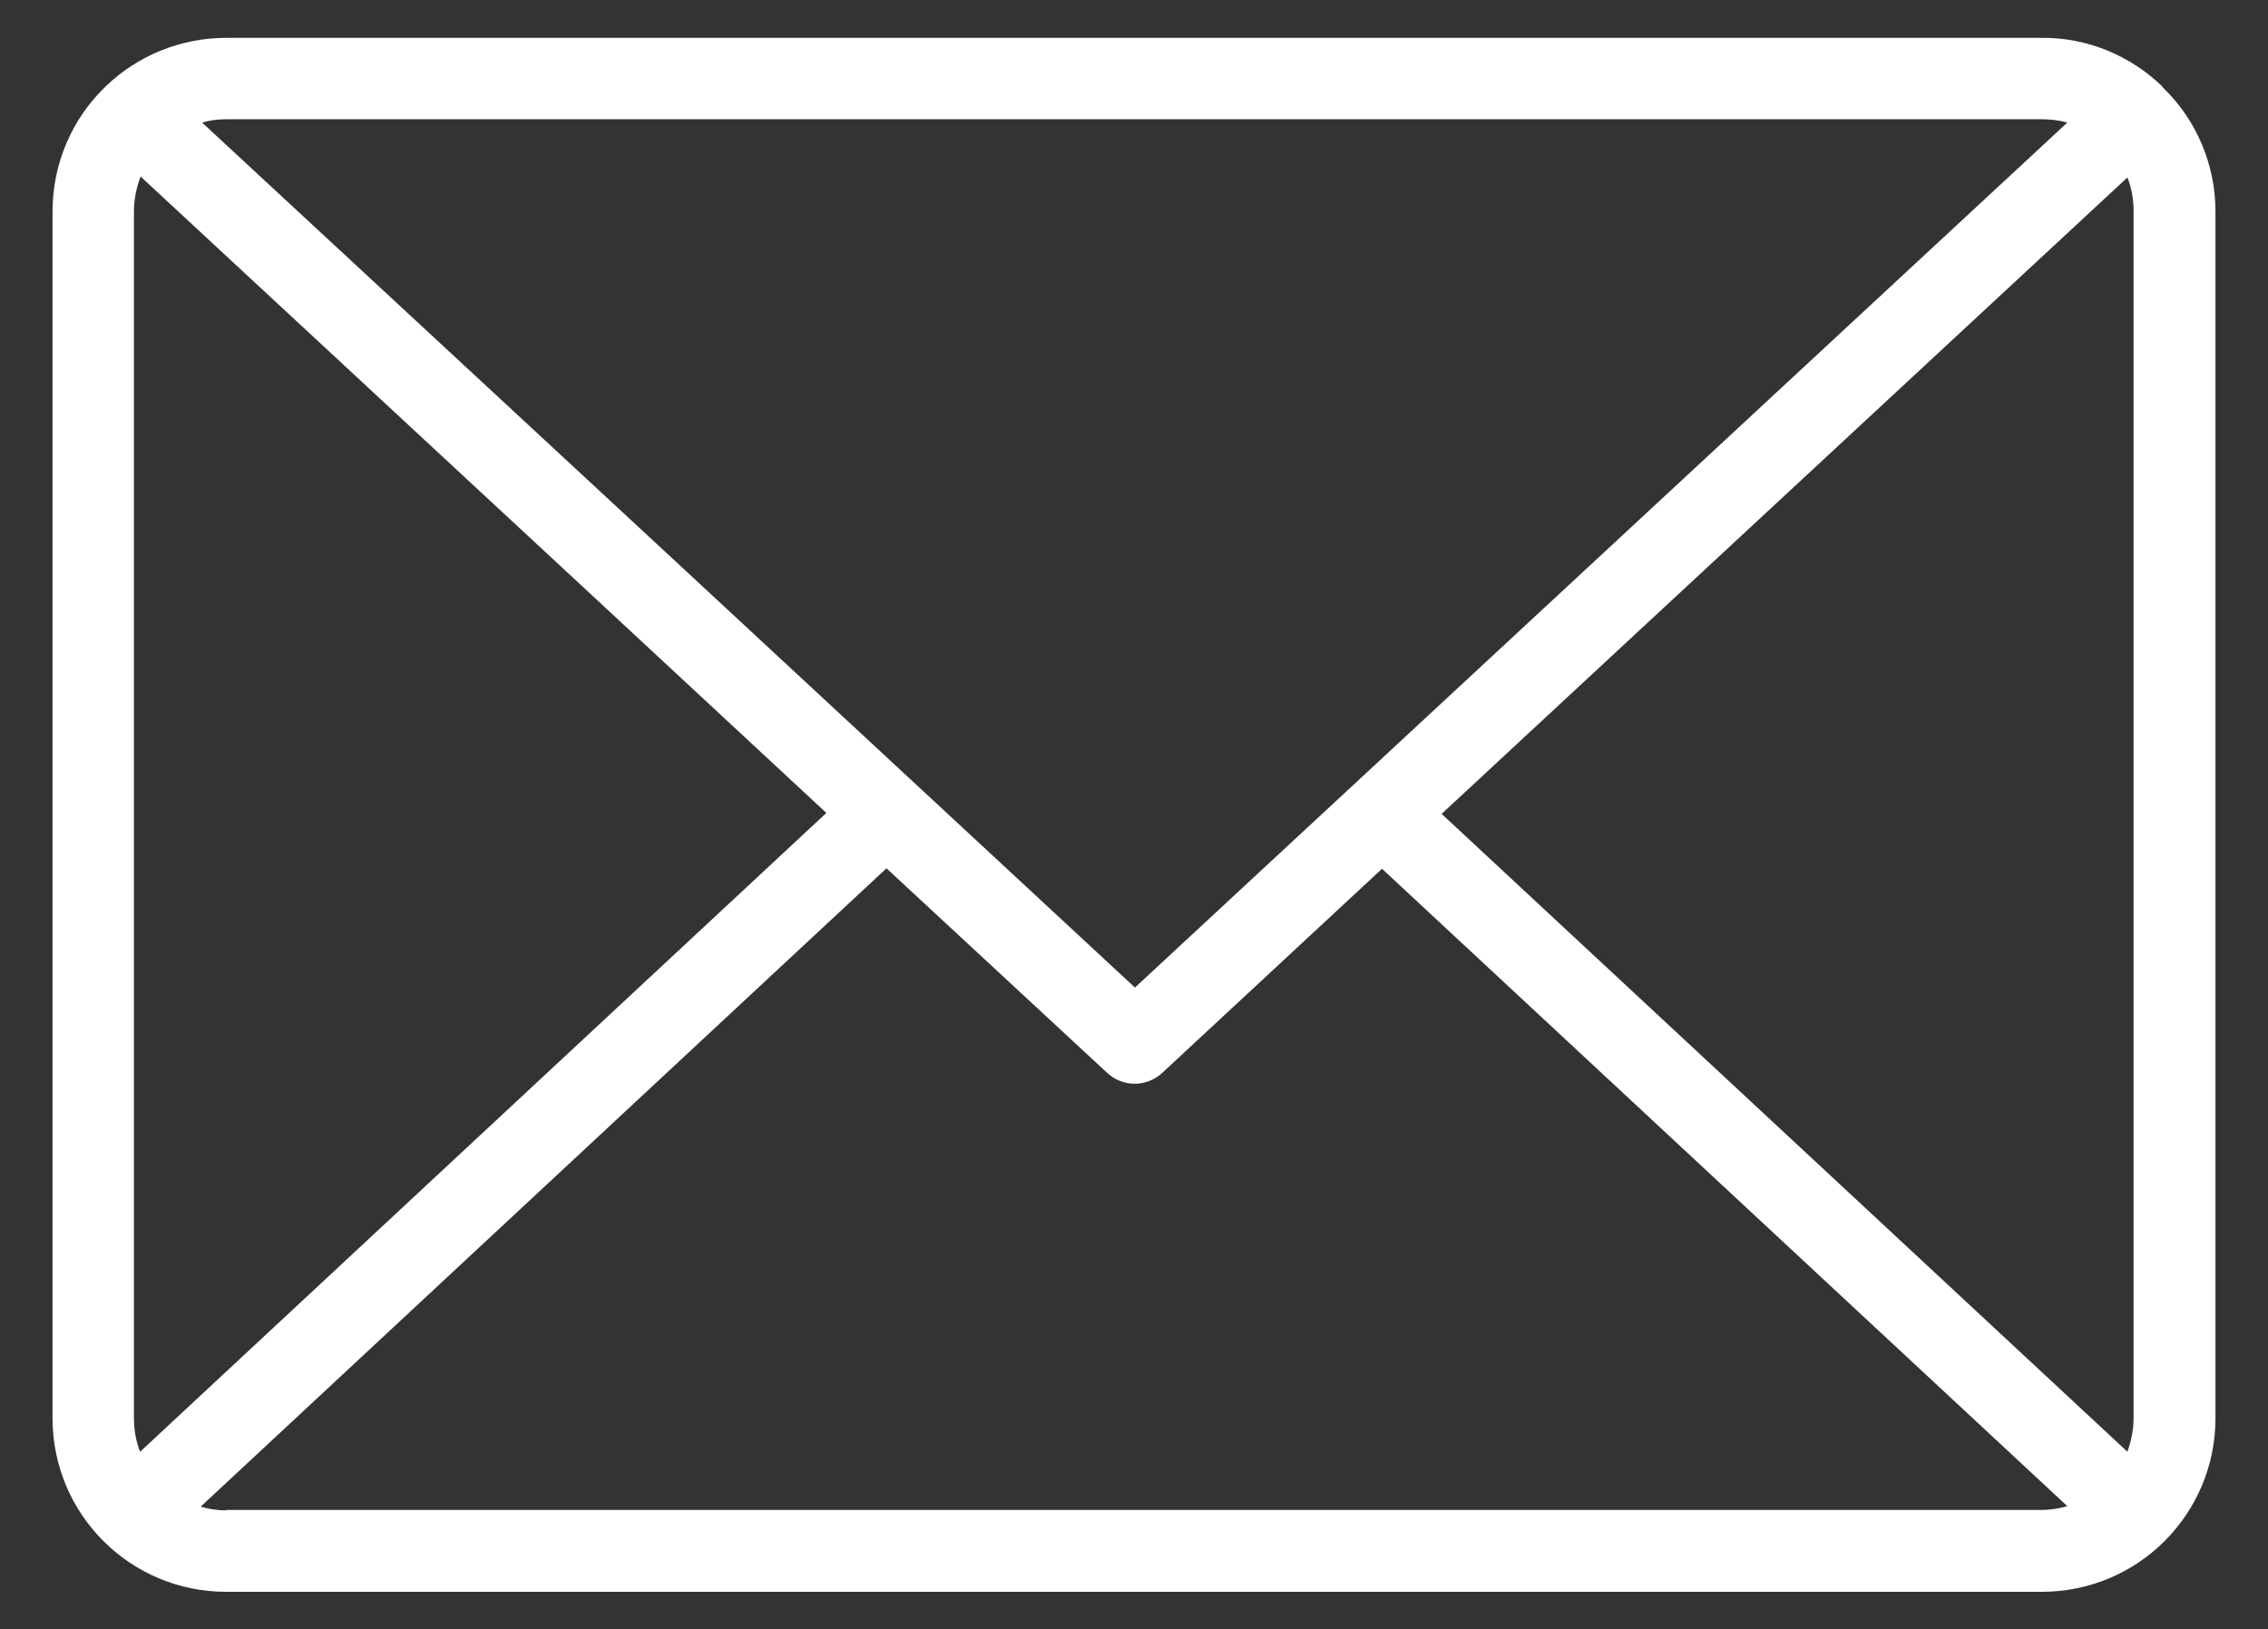
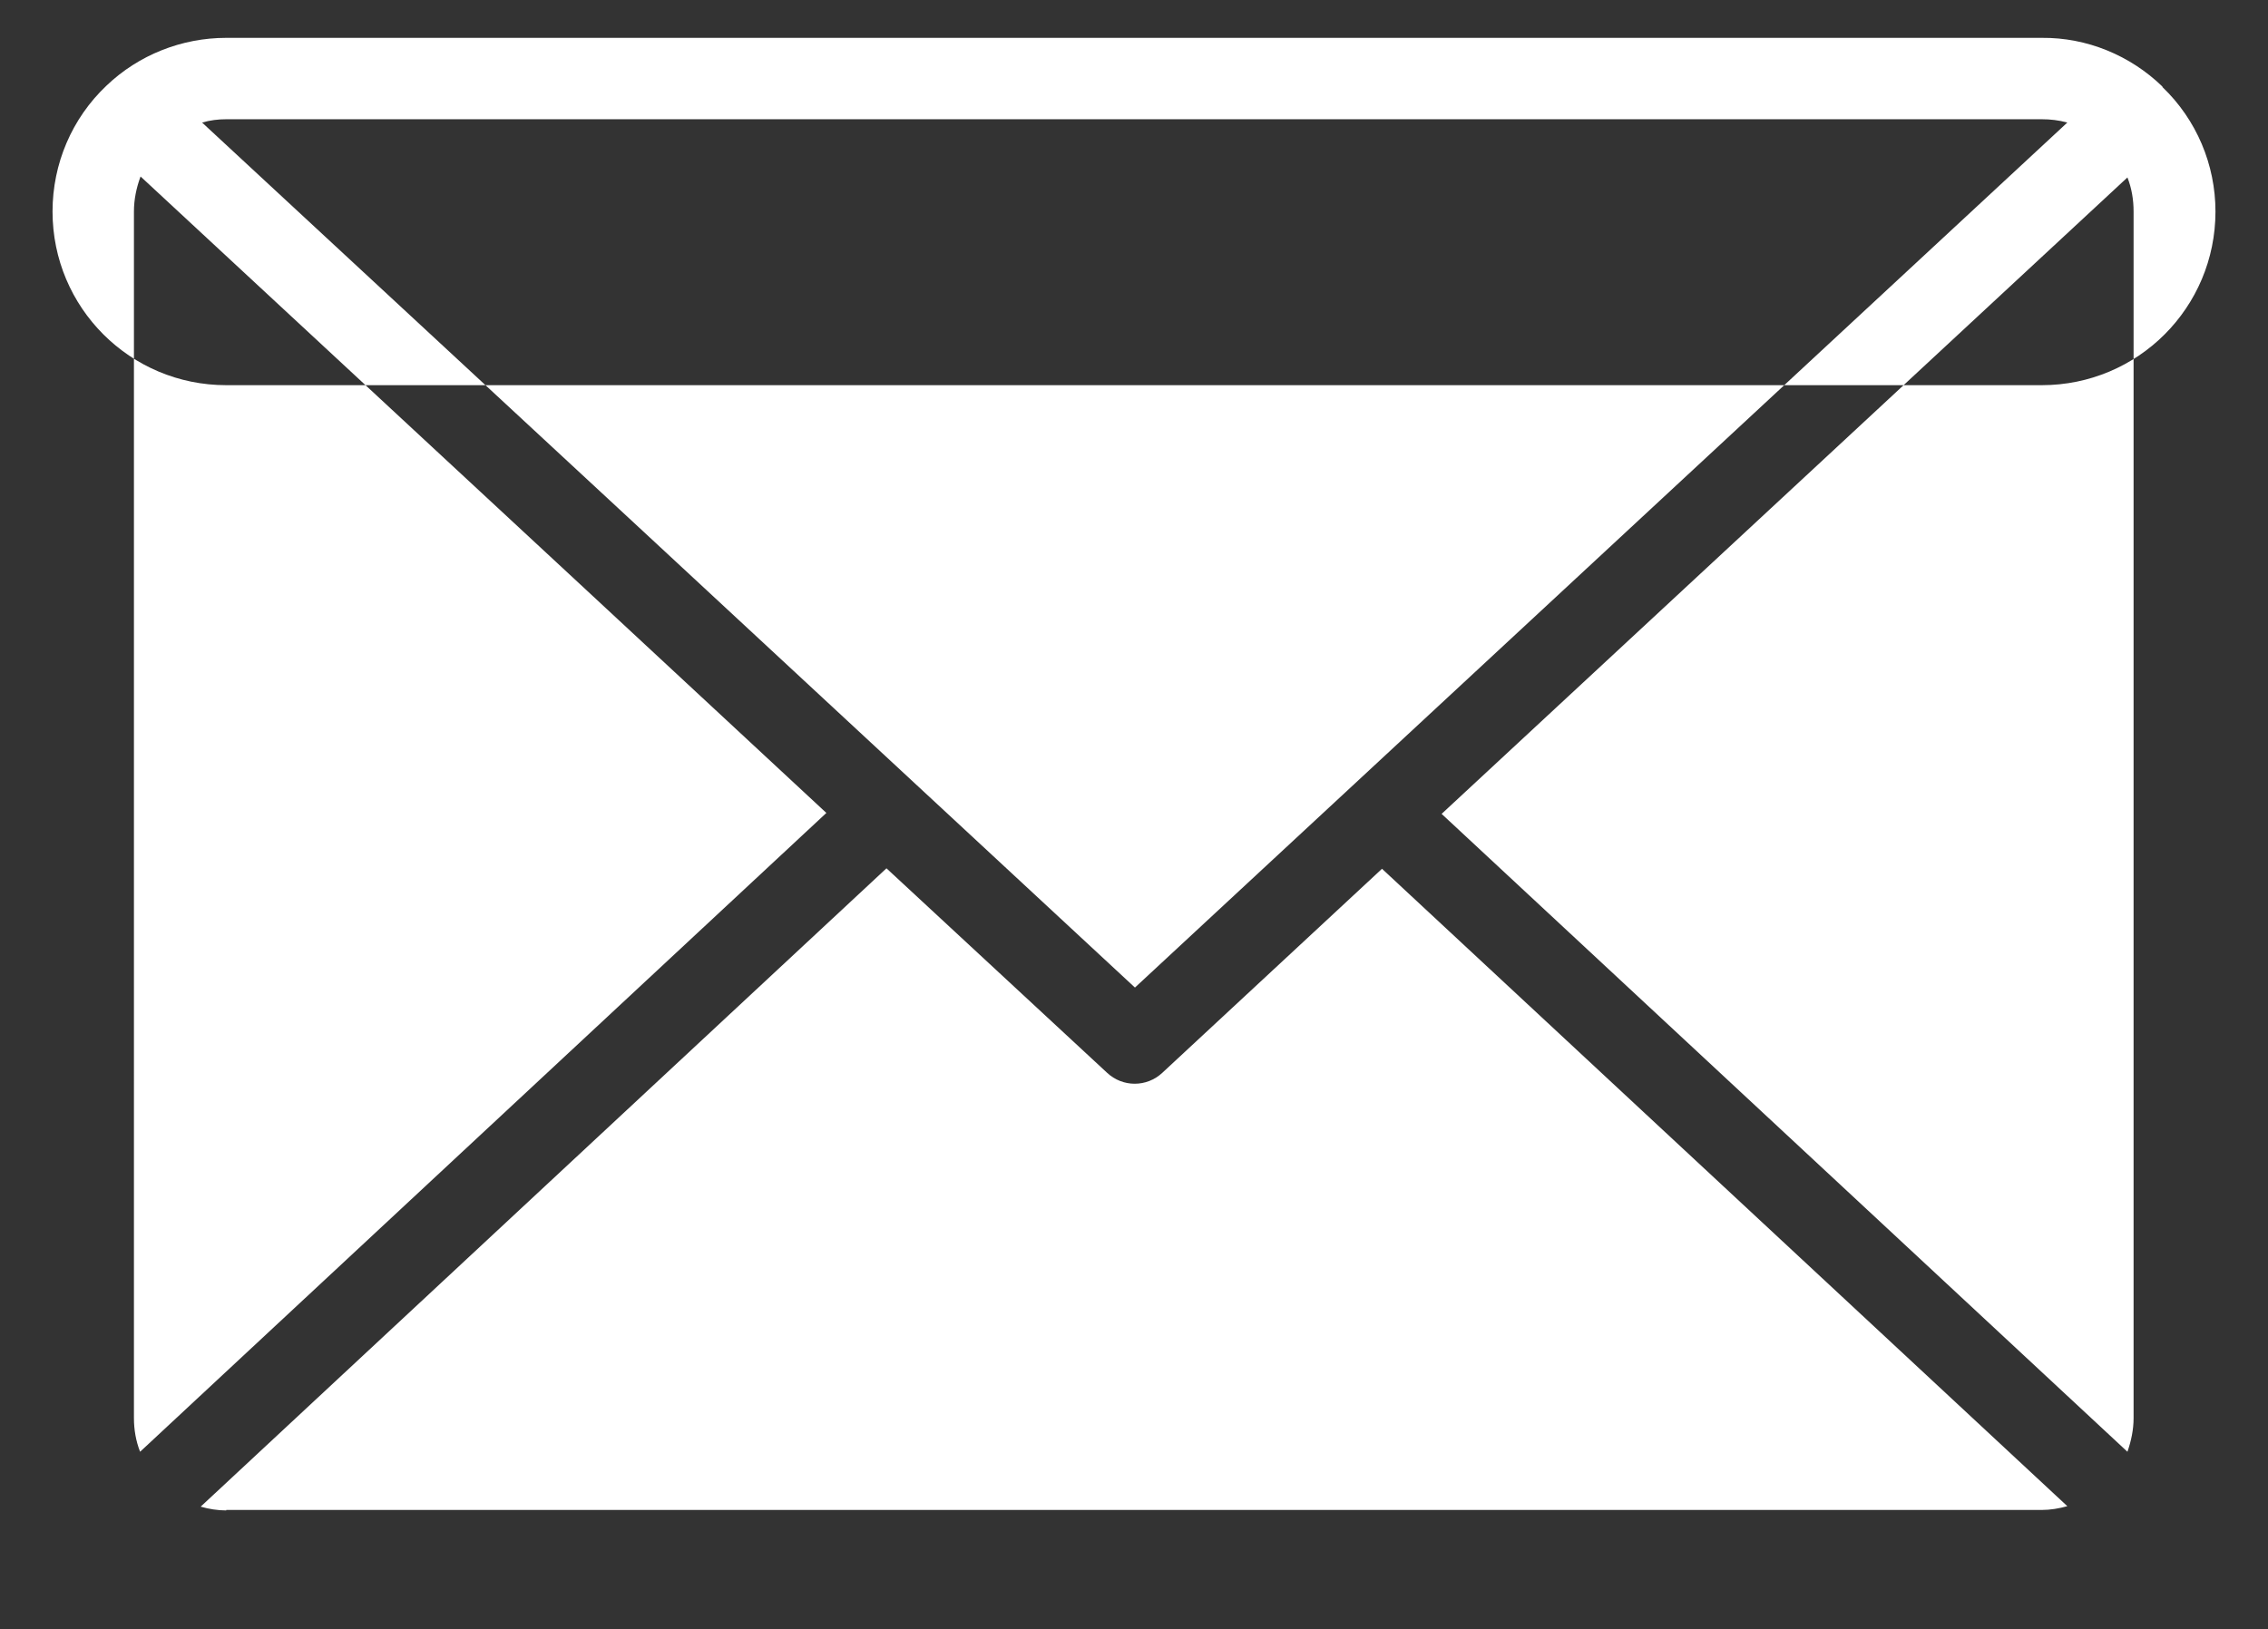
<svg xmlns="http://www.w3.org/2000/svg" id="Calque_1" version="1.1" viewBox="0 0 479.2 344.3">
  <rect x="0" y="0" width="479.2" height="344.3" fill="#333333" stroke="none" />
  <defs>
    <style>
      .st0 {
        fill: #fff;
      }
    </style>
  </defs>
-   <path id="email" class="st0" d="M456.9,18.3h0c-6.8-6.6-16-10.4-25.5-10.3H47.8c-9.4,0-18.5,3.6-25.3,10.1h0c-7.3,6.9-11.4,16.5-11.4,26.6v255c0,20.3,16.4,36.7,36.7,36.7h383.6c20.3,0,36.7-16.4,36.7-36.7V44.7c0-9.9-4-19.4-11.2-26.3ZM304.7,171.9L449.5,37.5c.9,2.3,1.3,4.7,1.3,7.2v255c0,2.4-.5,4.8-1.3,7.1l-144.9-134.8ZM431.4,25.2c1.8,0,3.6.2,5.4.7l-197,182.8-104-96.5L42.7,25.9c1.7-.5,3.4-.7,5.1-.7h383.6ZM29.6,306.8c-.9-2.3-1.3-4.7-1.3-7.1V44.7c0-2.5.5-5,1.4-7.4l94.3,87.5,50.6,47L29.6,306.8ZM47.8,319.2c-1.8,0-3.7-.3-5.4-.8l144.9-134.9,46.6,43.2c3.3,3.1,8.4,3.1,11.7,0l46.4-43.1,144.8,134.7c-1.8.5-3.6.8-5.4.8H47.8Z" />
+   <path id="email" class="st0" d="M456.9,18.3h0c-6.8-6.6-16-10.4-25.5-10.3H47.8c-9.4,0-18.5,3.6-25.3,10.1h0c-7.3,6.9-11.4,16.5-11.4,26.6c0,20.3,16.4,36.7,36.7,36.7h383.6c20.3,0,36.7-16.4,36.7-36.7V44.7c0-9.9-4-19.4-11.2-26.3ZM304.7,171.9L449.5,37.5c.9,2.3,1.3,4.7,1.3,7.2v255c0,2.4-.5,4.8-1.3,7.1l-144.9-134.8ZM431.4,25.2c1.8,0,3.6.2,5.4.7l-197,182.8-104-96.5L42.7,25.9c1.7-.5,3.4-.7,5.1-.7h383.6ZM29.6,306.8c-.9-2.3-1.3-4.7-1.3-7.1V44.7c0-2.5.5-5,1.4-7.4l94.3,87.5,50.6,47L29.6,306.8ZM47.8,319.2c-1.8,0-3.7-.3-5.4-.8l144.9-134.9,46.6,43.2c3.3,3.1,8.4,3.1,11.7,0l46.4-43.1,144.8,134.7c-1.8.5-3.6.8-5.4.8H47.8Z" />
</svg>